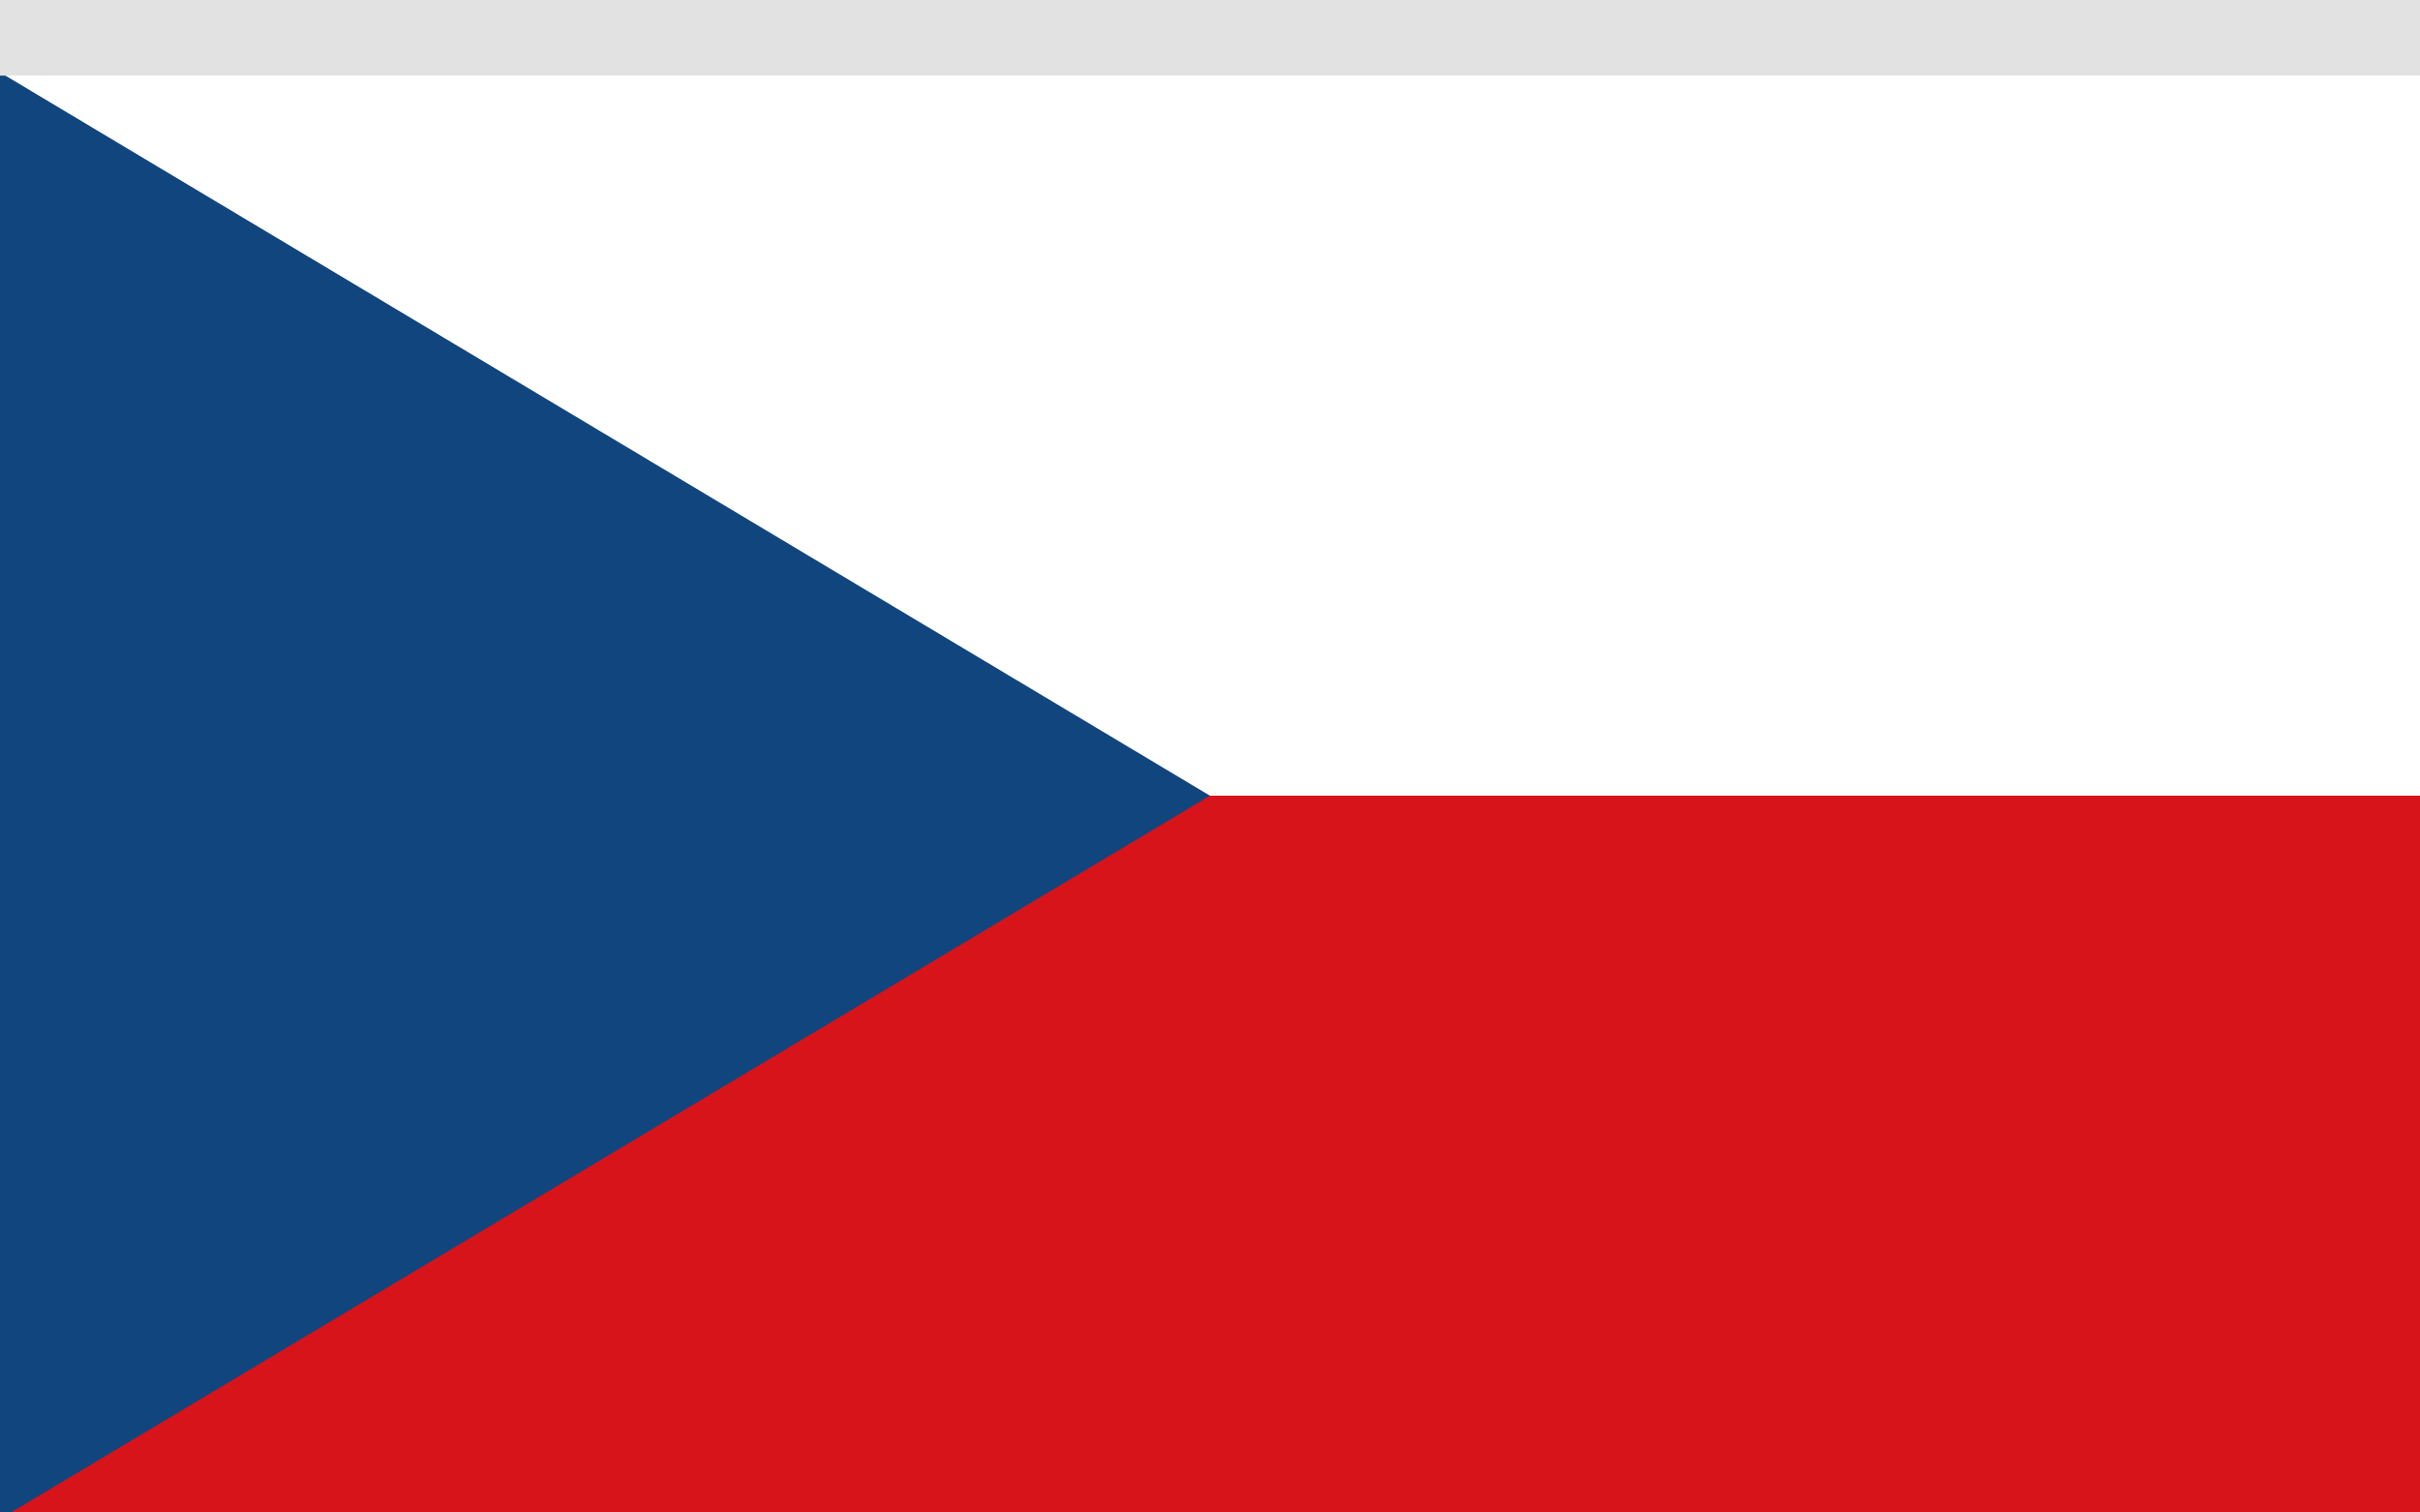
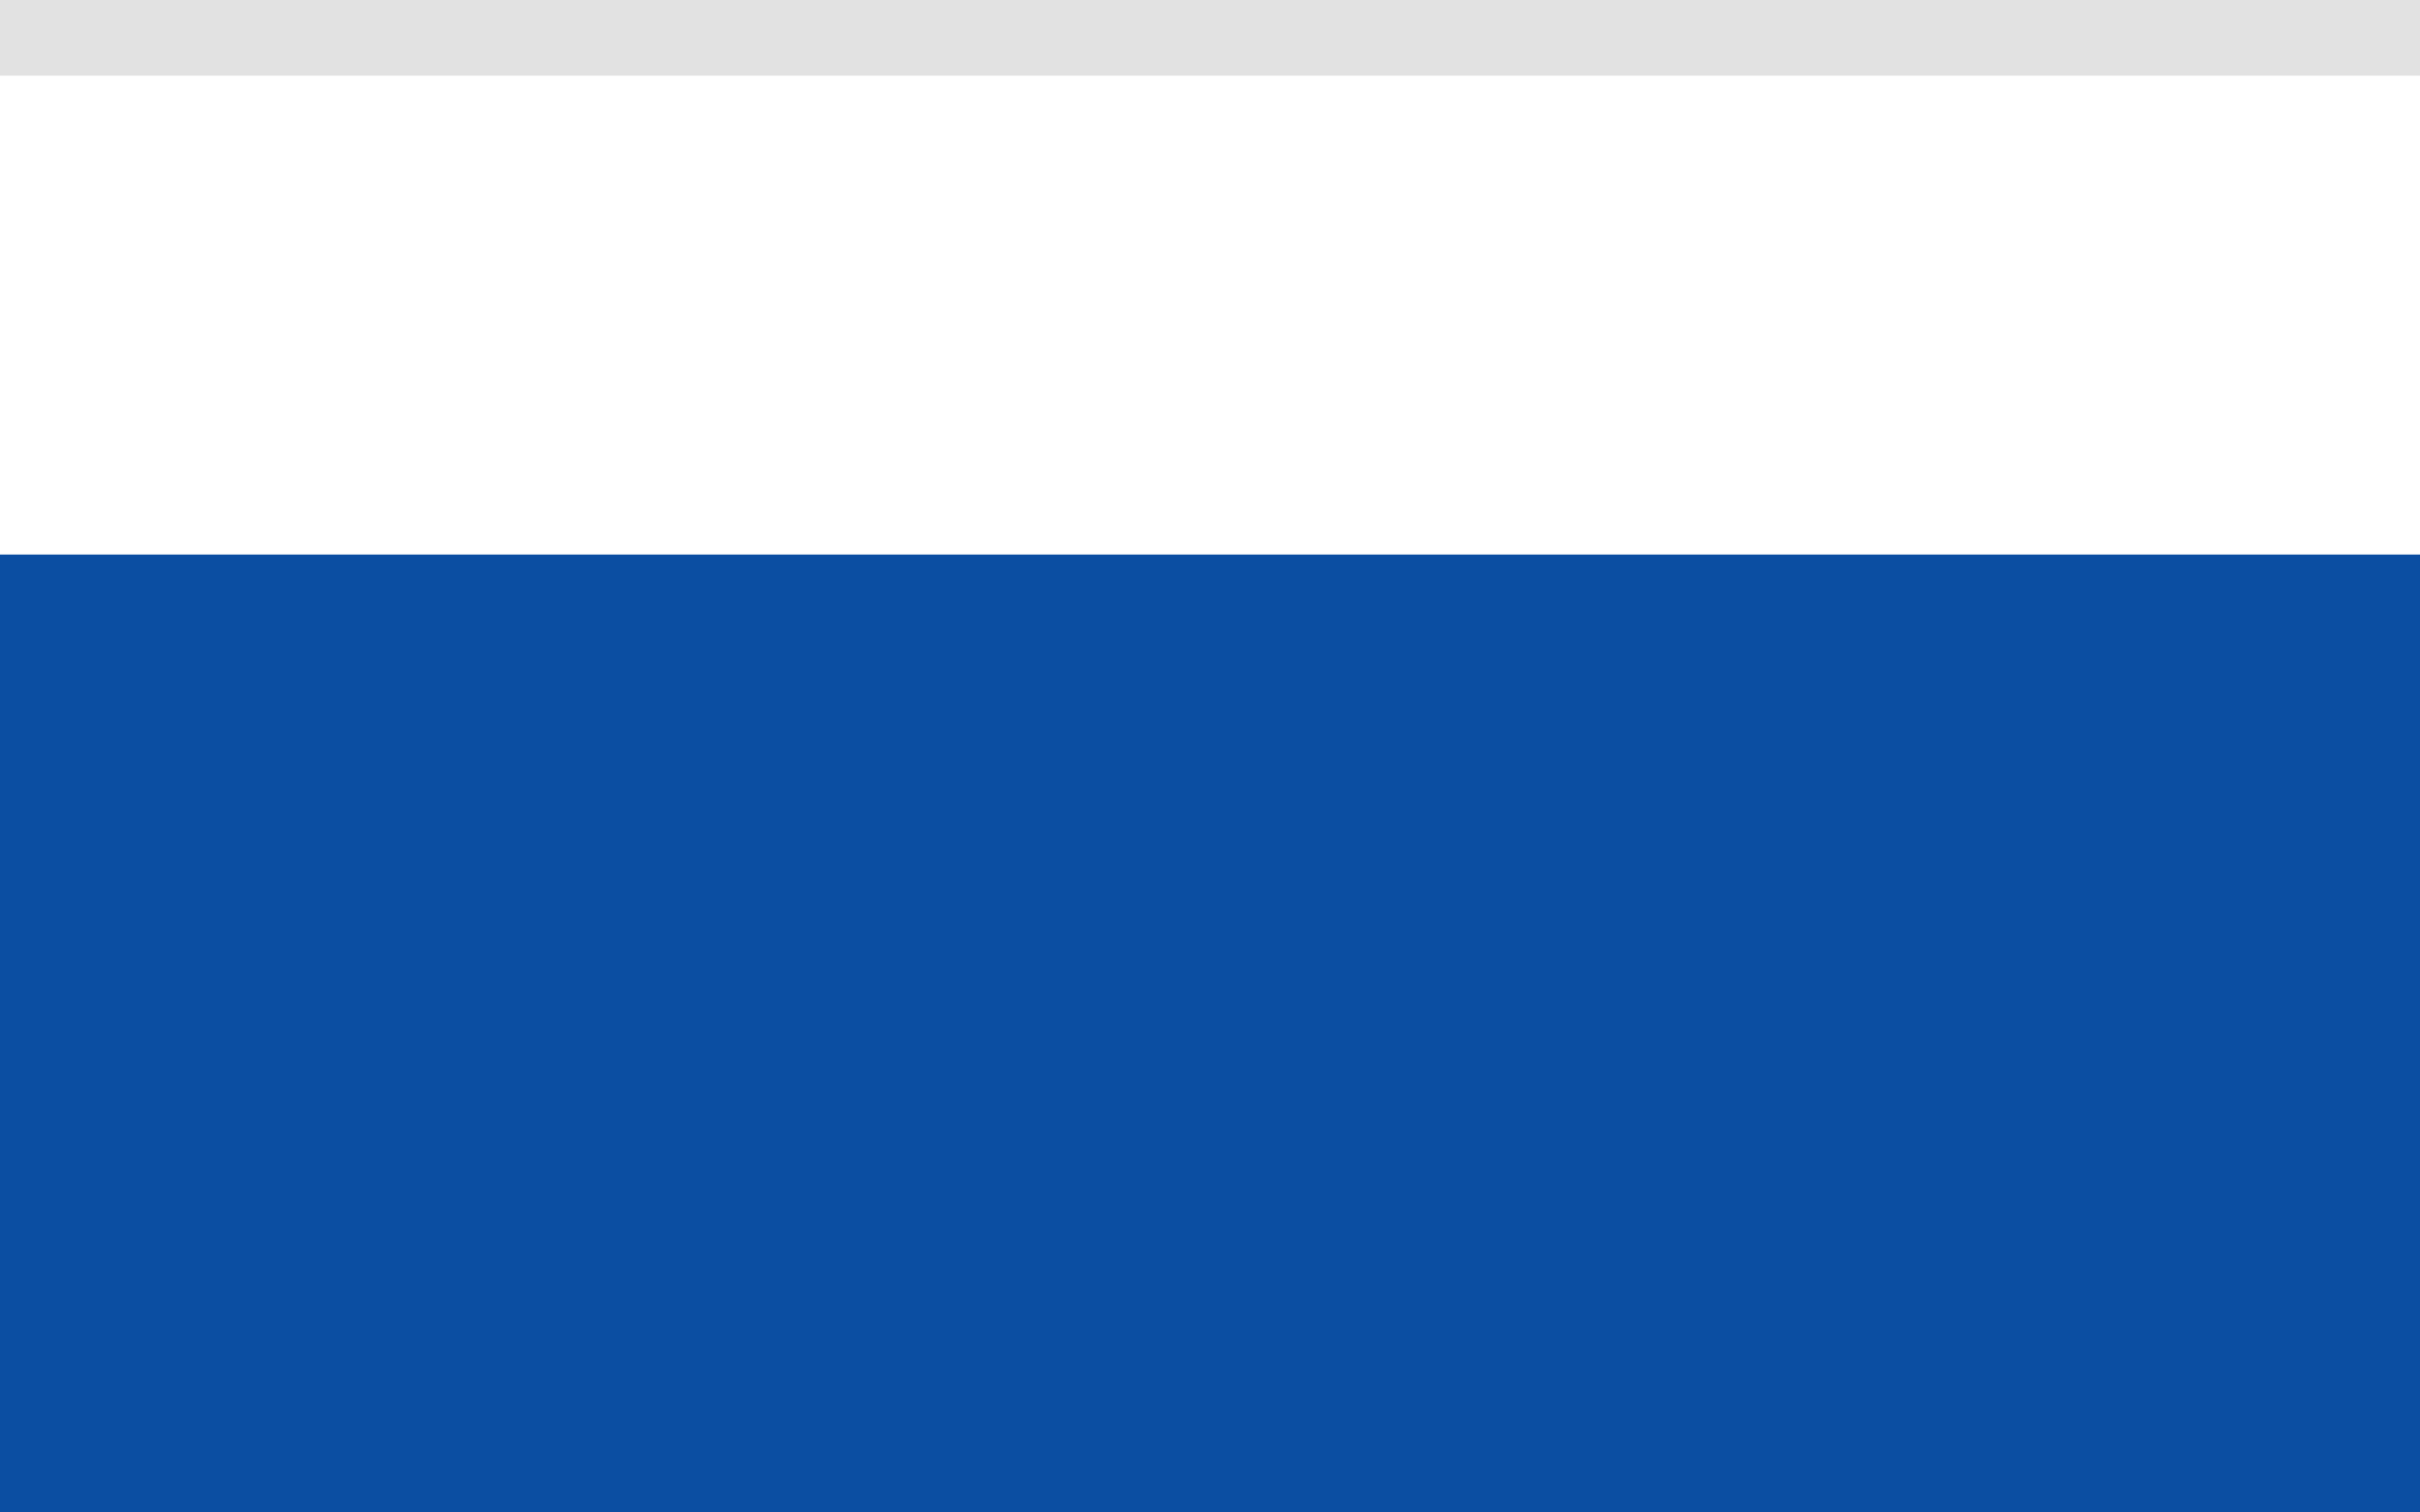
<svg xmlns="http://www.w3.org/2000/svg" width="32" height="20" viewBox="0 0 32 20" fill="none">
  <rect x="0" y="0" width="32" height="20" fill="#333333" stroke="none" />
  <g clip-path="url(#clip0_4273_3)">
    <path d="M0 0H32V20H0V0Z" fill="#C1272D" />
    <path d="M0 0H32V13.333H0V0Z" fill="#006A44" />
-     <path d="M0 0H32V6.667H0V0Z" fill="#FDB913" />
-     <path d="M32 0H0V20H32V0Z" fill="#0D5EAF" />
    <path d="M7.111 0V4.444H11.852V2.222H32V4.445H11.852V6.667H32V8.889H11.852V6.667H7.111V11.111H32V13.333H0V11.111H4.741V6.667H0V4.445H4.741V4.80468e-05H7.111V0ZM0 15.556H32V17.778H0V15.556Z" fill="white" />
    <path d="M-1 0H34V22H-1V0Z" fill="white" />
    <path d="M-1 7.333H34V22H-1V7.333Z" fill="#0B4EA2" />
-     <path d="M-1 14.667H34V22H-1V14.667Z" fill="#EE1C25" />
    <g clip-path="url(#clip1_4273_3)">
      <path d="M32 0.957H0V20.087H32V0.957Z" fill="#D7141A" />
      <path d="M32 0.957H0V10.522H32V0.957Z" fill="white" />
      <path d="M16 10.522L0 0.957V20.087L16 10.522Z" fill="#11457E" />
    </g>
    <rect width="32" height="1" fill="#E2E2E2" />
  </g>
  <defs>
    <clipPath id="clip0_4273_3">
      <rect width="32" height="20" fill="white" />
    </clipPath>
    <clipPath id="clip1_4273_3">
-       <rect width="32" height="19.13" fill="white" transform="translate(0 0.957)" />
-     </clipPath>
+       </clipPath>
  </defs>
</svg>